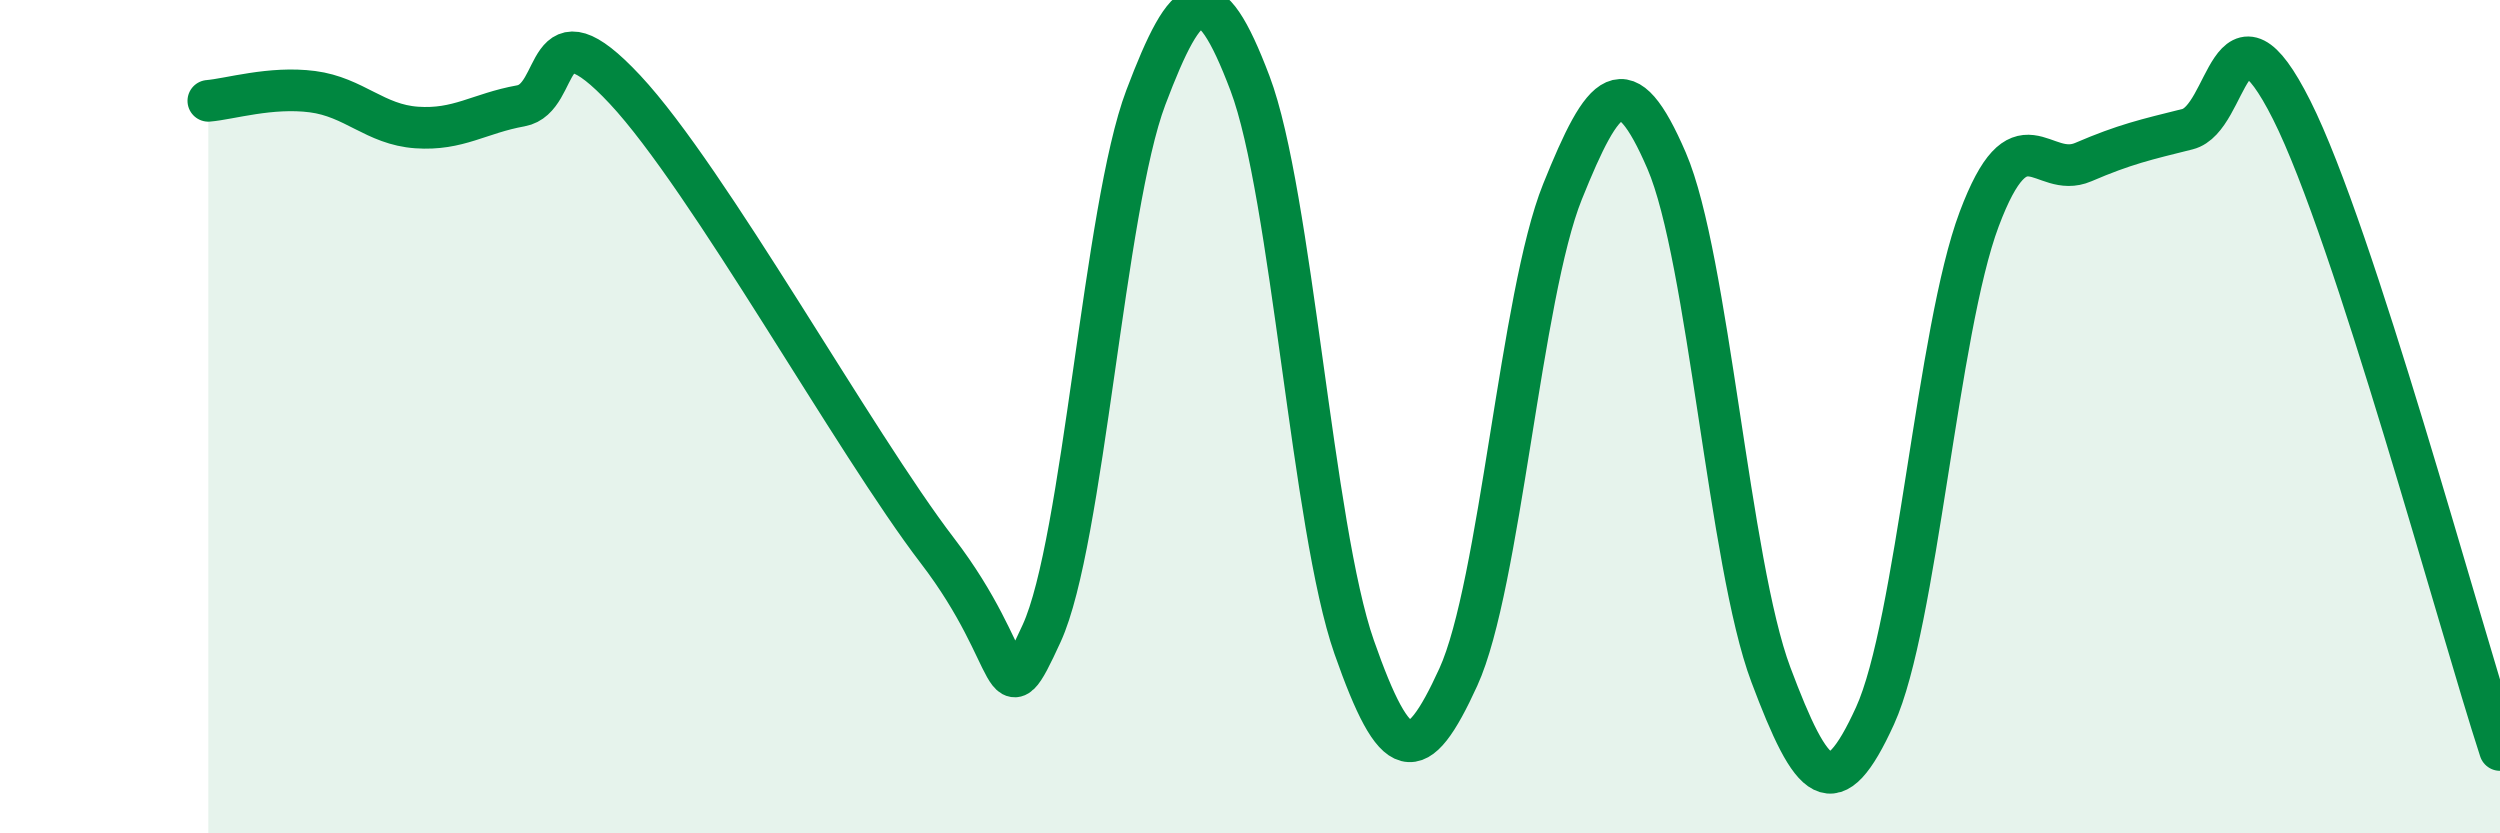
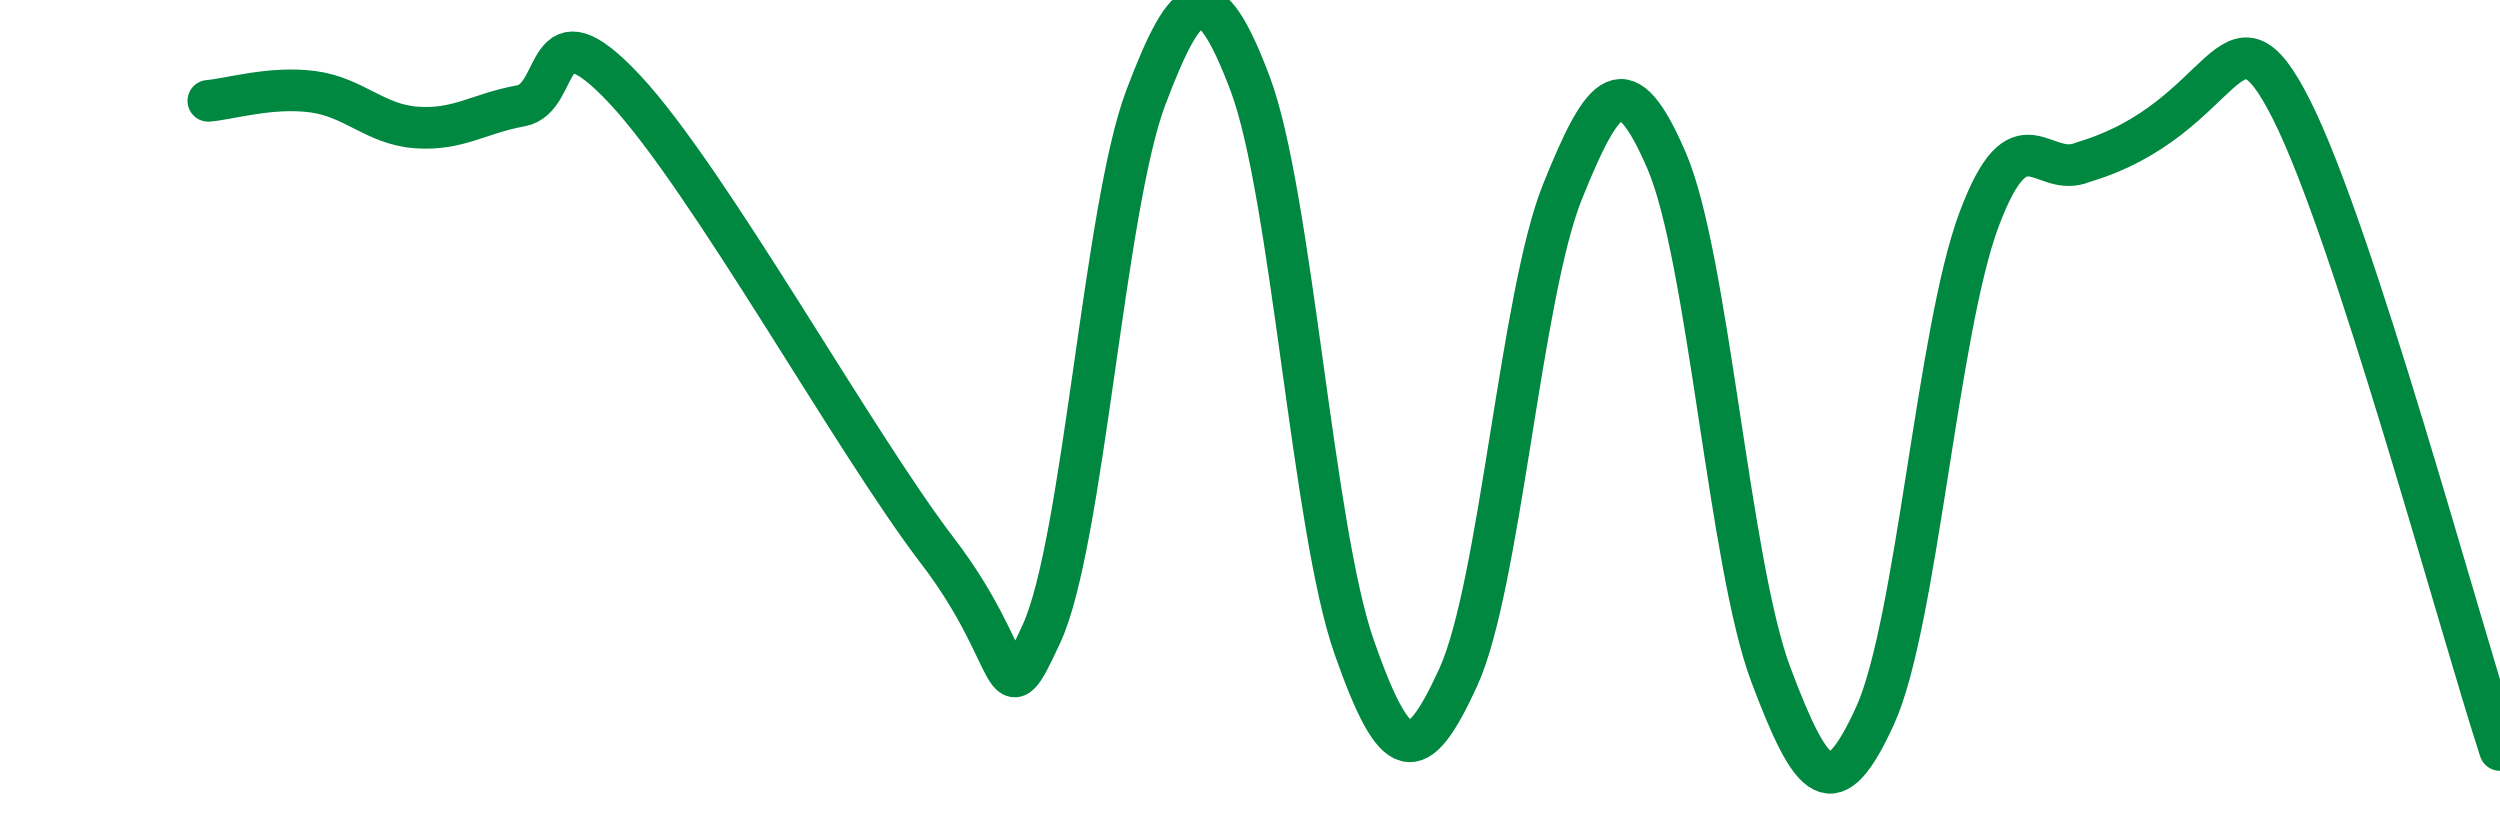
<svg xmlns="http://www.w3.org/2000/svg" width="60" height="20" viewBox="0 0 60 20">
-   <path d="M 5,2.42 C 5.5,2.38 6.5,2.07 7.5,2.2 C 8.5,2.33 9,2.99 10,3.06 C 11,3.13 11.5,2.72 12.5,2.54 C 13.5,2.36 13,0.01 15,2.15 C 17,4.29 20.5,10.61 22.5,13.22 C 24.5,15.83 24,17.38 25,15.2 C 26,13.02 26.5,4.98 27.5,2.34 C 28.5,-0.3 29,-0.64 30,2 C 31,4.64 31.5,12.68 32.5,15.53 C 33.5,18.38 34,18.44 35,16.25 C 36,14.06 36.5,7.08 37.5,4.6 C 38.5,2.12 39,1.54 40,3.86 C 41,6.18 41.5,13.53 42.5,16.19 C 43.5,18.85 44,19.37 45,17.18 C 46,14.99 46.5,7.92 47.5,5.26 C 48.5,2.6 49,4.32 50,3.89 C 51,3.46 51.5,3.35 52.5,3.1 C 53.5,2.85 53.5,-0.34 55,2.64 C 56.5,5.62 59,14.93 60,18L60 20L5 20Z" fill="#008740" opacity="0.1" stroke-linecap="round" stroke-linejoin="round" />
-   <path d="M 5,2.42 C 5.5,2.38 6.5,2.07 7.5,2.2 C 8.5,2.33 9,2.99 10,3.06 C 11,3.13 11.5,2.72 12.5,2.54 C 13.5,2.36 13,0.01 15,2.15 C 17,4.29 20.5,10.61 22.5,13.22 C 24.5,15.83 24,17.38 25,15.2 C 26,13.02 26.5,4.98 27.5,2.34 C 28.5,-0.3 29,-0.64 30,2 C 31,4.64 31.5,12.68 32.5,15.53 C 33.5,18.38 34,18.44 35,16.25 C 36,14.06 36.5,7.08 37.5,4.6 C 38.5,2.12 39,1.54 40,3.86 C 41,6.18 41.5,13.53 42.5,16.19 C 43.5,18.85 44,19.37 45,17.18 C 46,14.99 46.5,7.92 47.5,5.26 C 48.5,2.6 49,4.32 50,3.89 C 51,3.46 51.5,3.35 52.5,3.1 C 53.5,2.85 53.5,-0.34 55,2.64 C 56.5,5.62 59,14.93 60,18" stroke="#008740" stroke-width="1" fill="none" stroke-linecap="round" stroke-linejoin="round" />
+   <path d="M 5,2.42 C 5.5,2.38 6.5,2.07 7.5,2.2 C 8.5,2.33 9,2.99 10,3.06 C 11,3.13 11.5,2.72 12.5,2.54 C 13.5,2.36 13,0.01 15,2.15 C 17,4.29 20.5,10.61 22.5,13.22 C 24.5,15.83 24,17.38 25,15.2 C 26,13.02 26.5,4.98 27.5,2.34 C 28.5,-0.3 29,-0.64 30,2 C 31,4.64 31.5,12.68 32.5,15.53 C 33.5,18.38 34,18.44 35,16.25 C 36,14.06 36.5,7.08 37.5,4.6 C 38.5,2.12 39,1.54 40,3.86 C 41,6.18 41.5,13.53 42.5,16.19 C 43.5,18.85 44,19.37 45,17.18 C 46,14.99 46.5,7.92 47.5,5.26 C 48.5,2.6 49,4.32 50,3.89 C 53.5,2.85 53.5,-0.34 55,2.64 C 56.5,5.62 59,14.93 60,18" stroke="#008740" stroke-width="1" fill="none" stroke-linecap="round" stroke-linejoin="round" />
</svg>